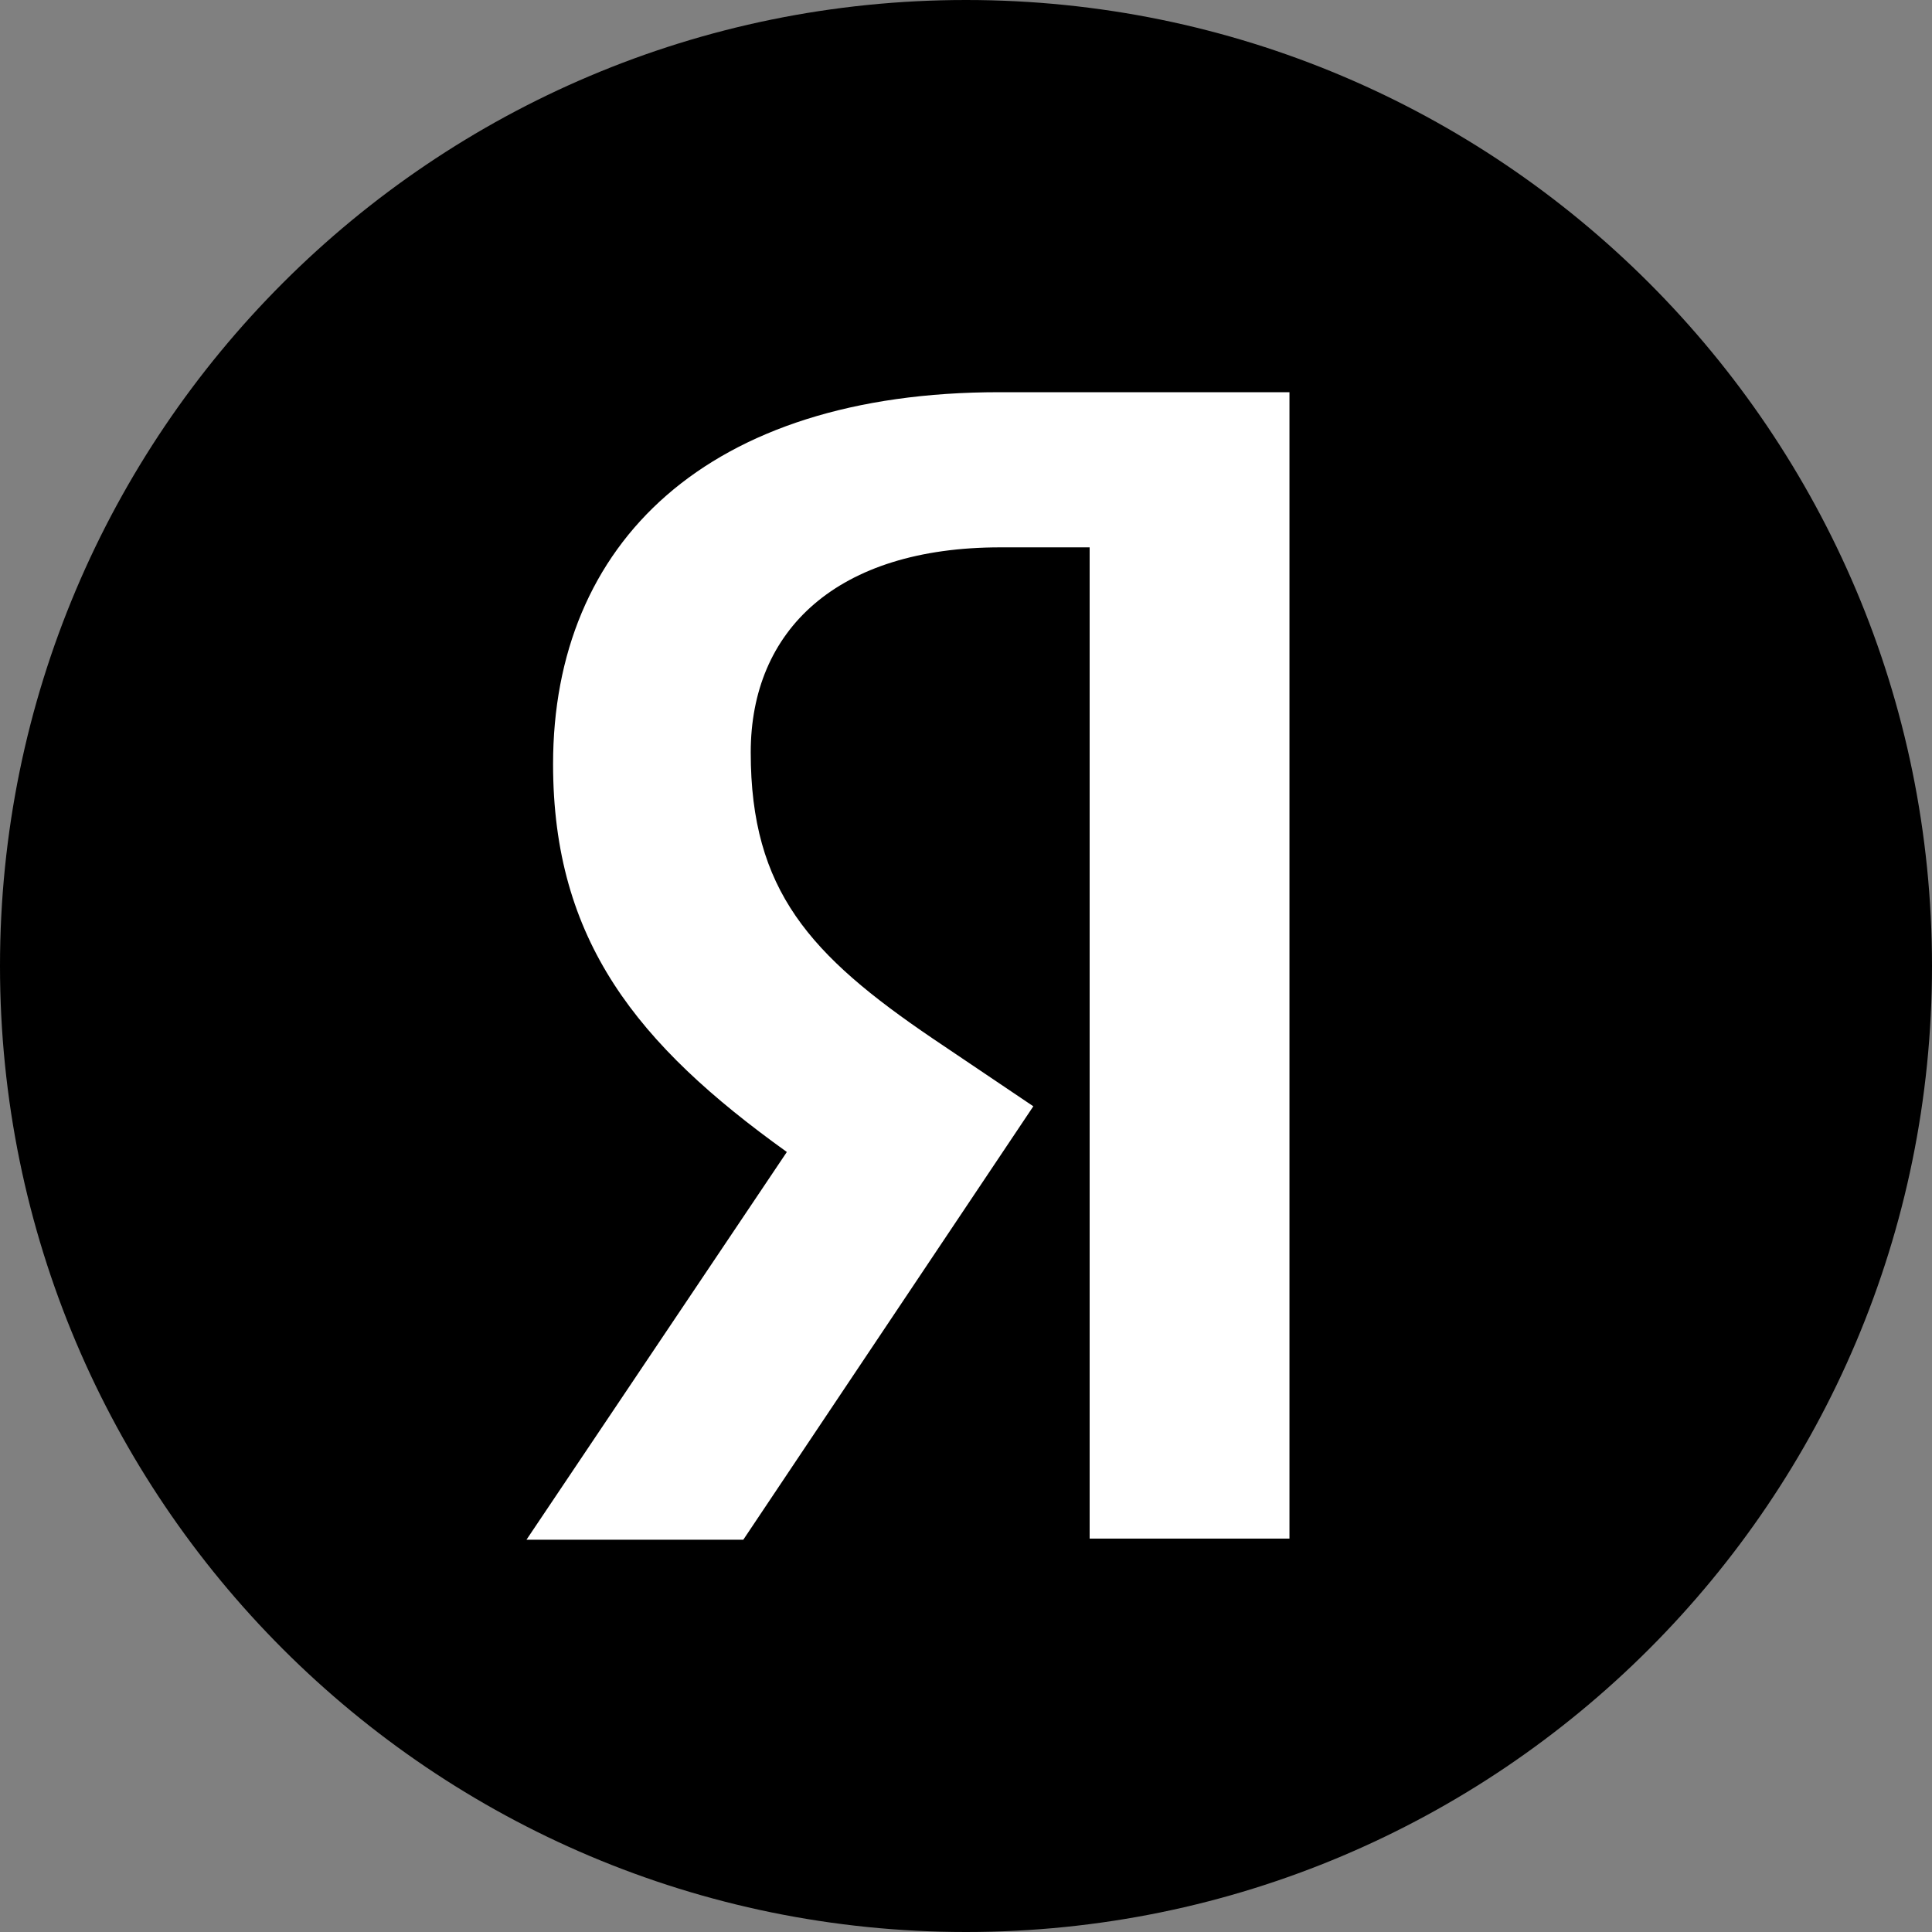
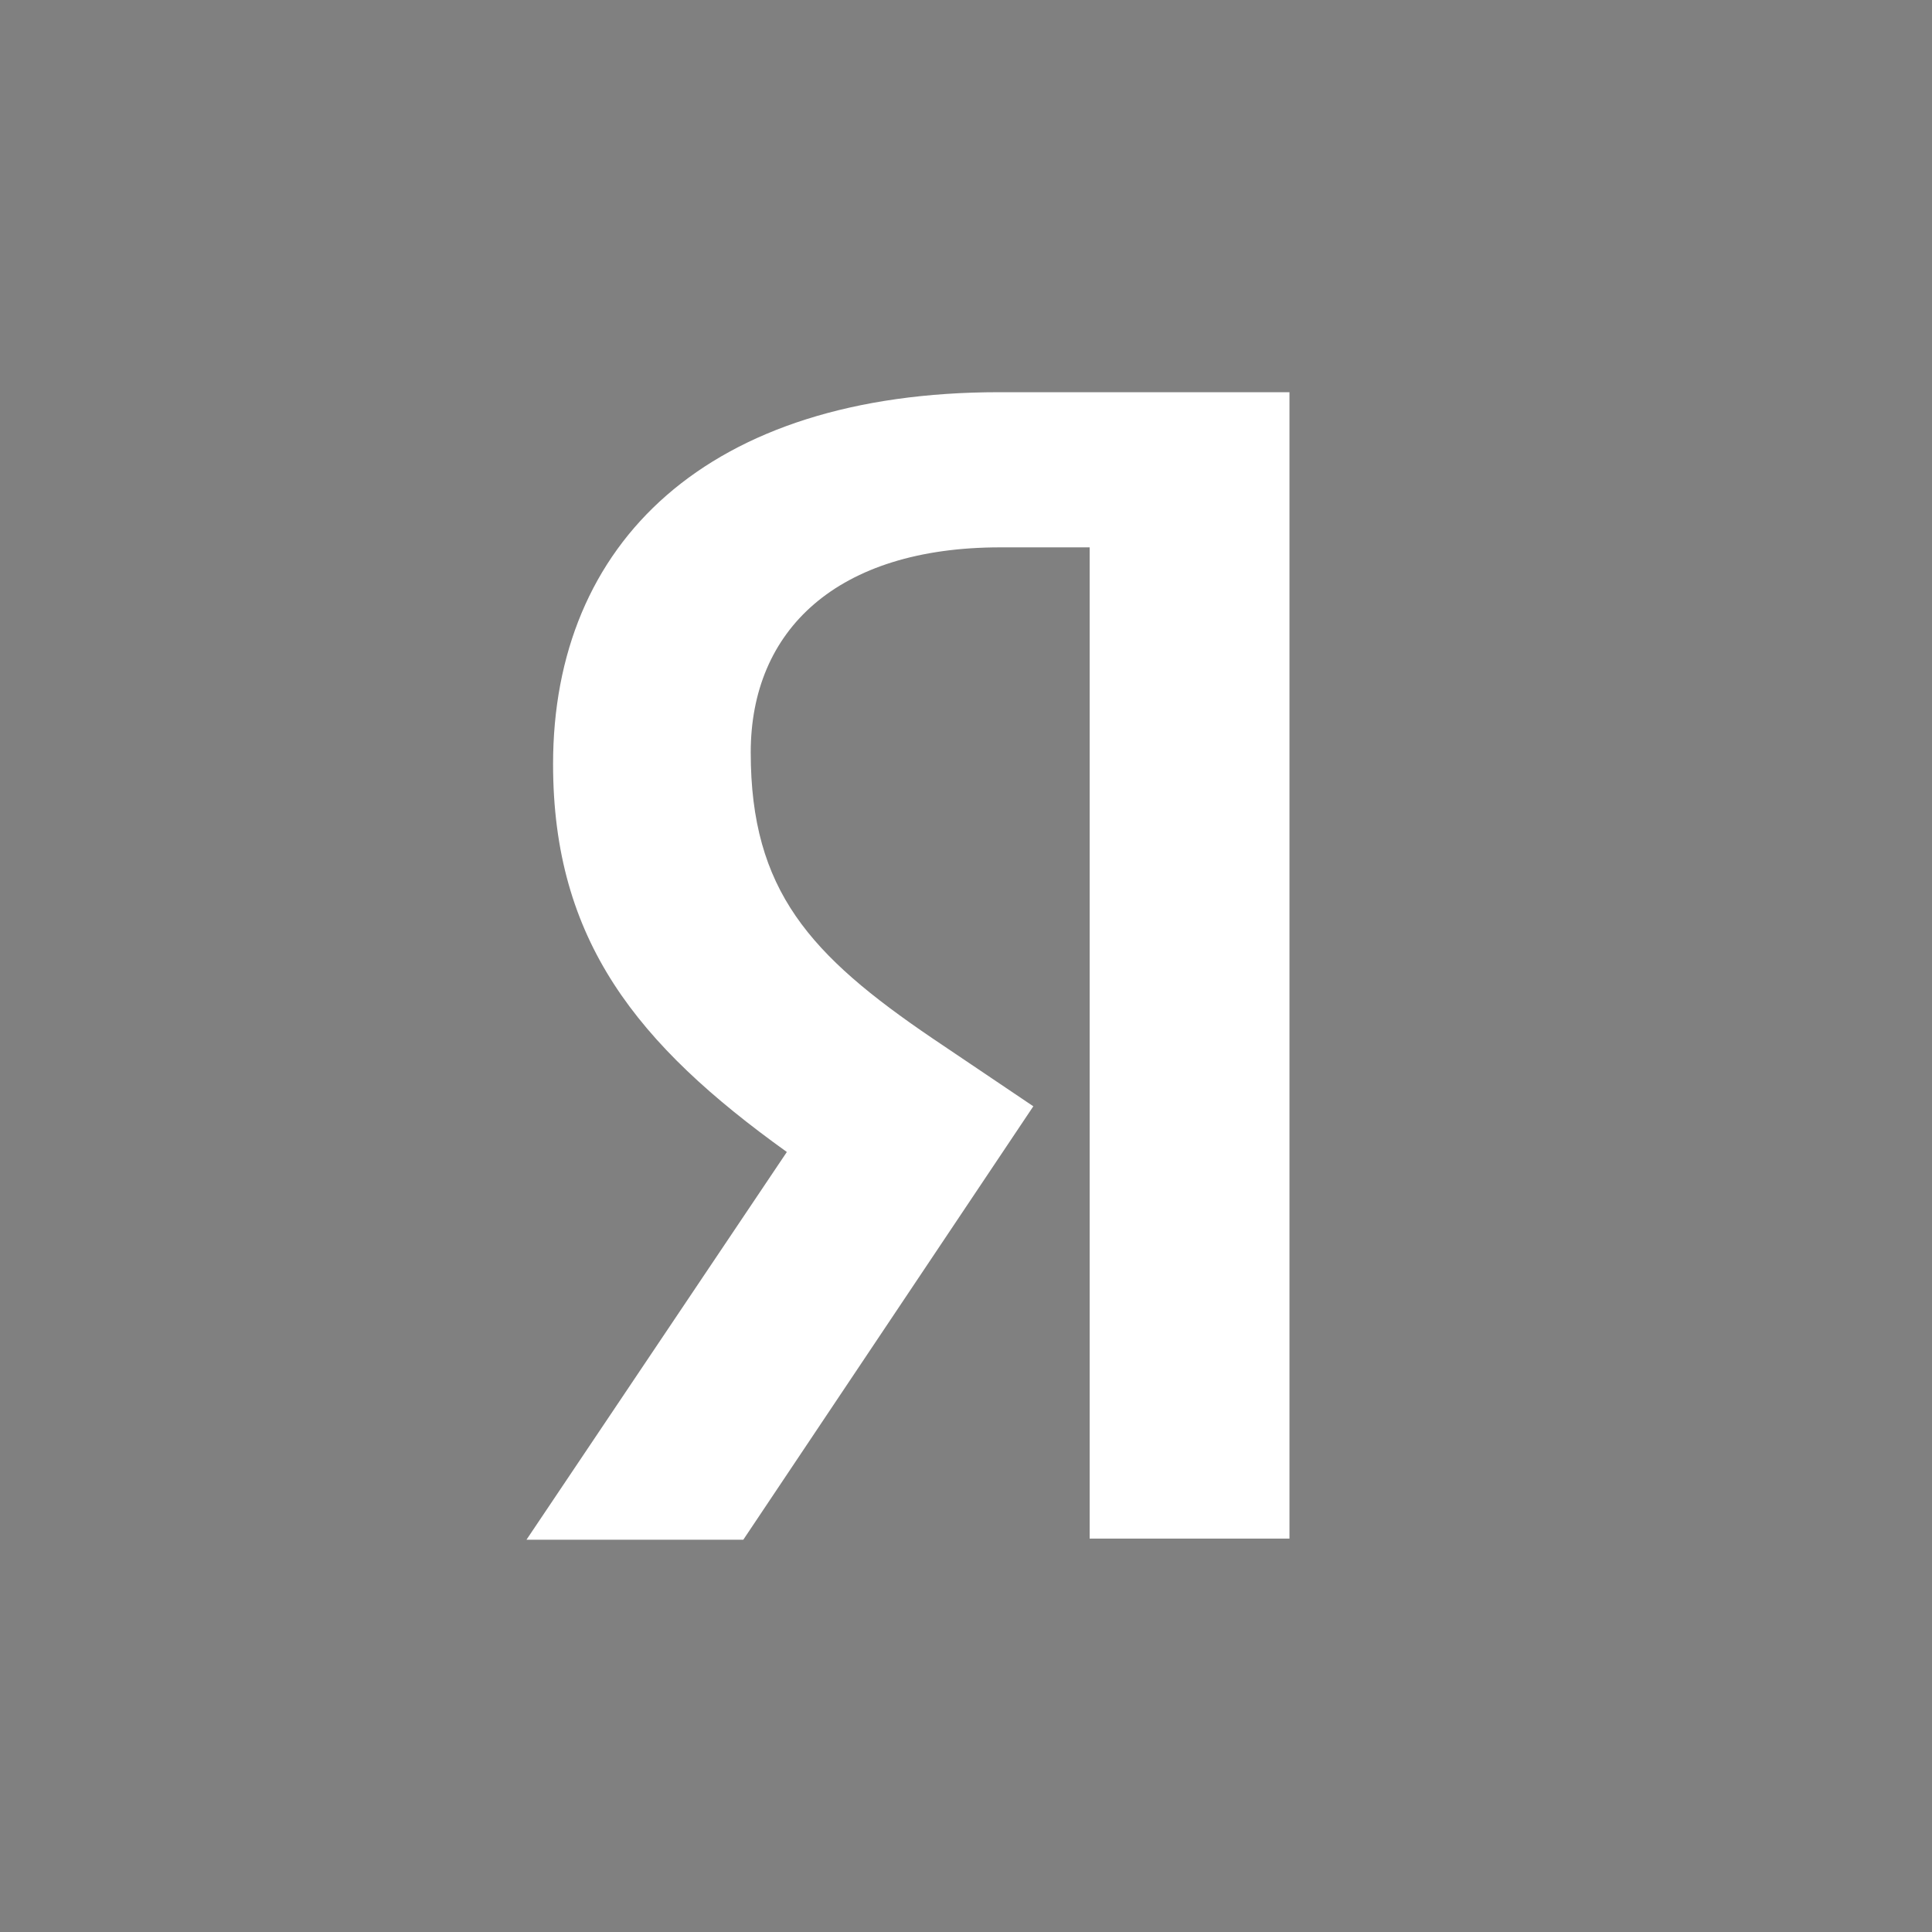
<svg xmlns="http://www.w3.org/2000/svg" width="26" height="26" viewBox="0 0 26 26" fill="none">
  <rect x="0" y="0" width="26" height="26" fill="#808080" stroke="none" />
-   <path d="M0 13C0 5.82 5.819 0 13 0C20.179 0 26 5.82 26 13C26 20.18 20.179 26 13 26C5.819 26 0 20.18 0 13Z" fill="black" />
  <path d="M14.664 7.366H13.463C11.261 7.366 10.103 8.481 10.103 10.126C10.103 11.985 10.903 12.856 12.548 13.973L13.906 14.888L10.003 20.721H7.085L10.589 15.503C8.574 14.058 7.443 12.656 7.443 10.283C7.443 7.309 9.516 5.278 13.449 5.278H17.353V20.706H14.664V7.366Z" fill="white" />
</svg>